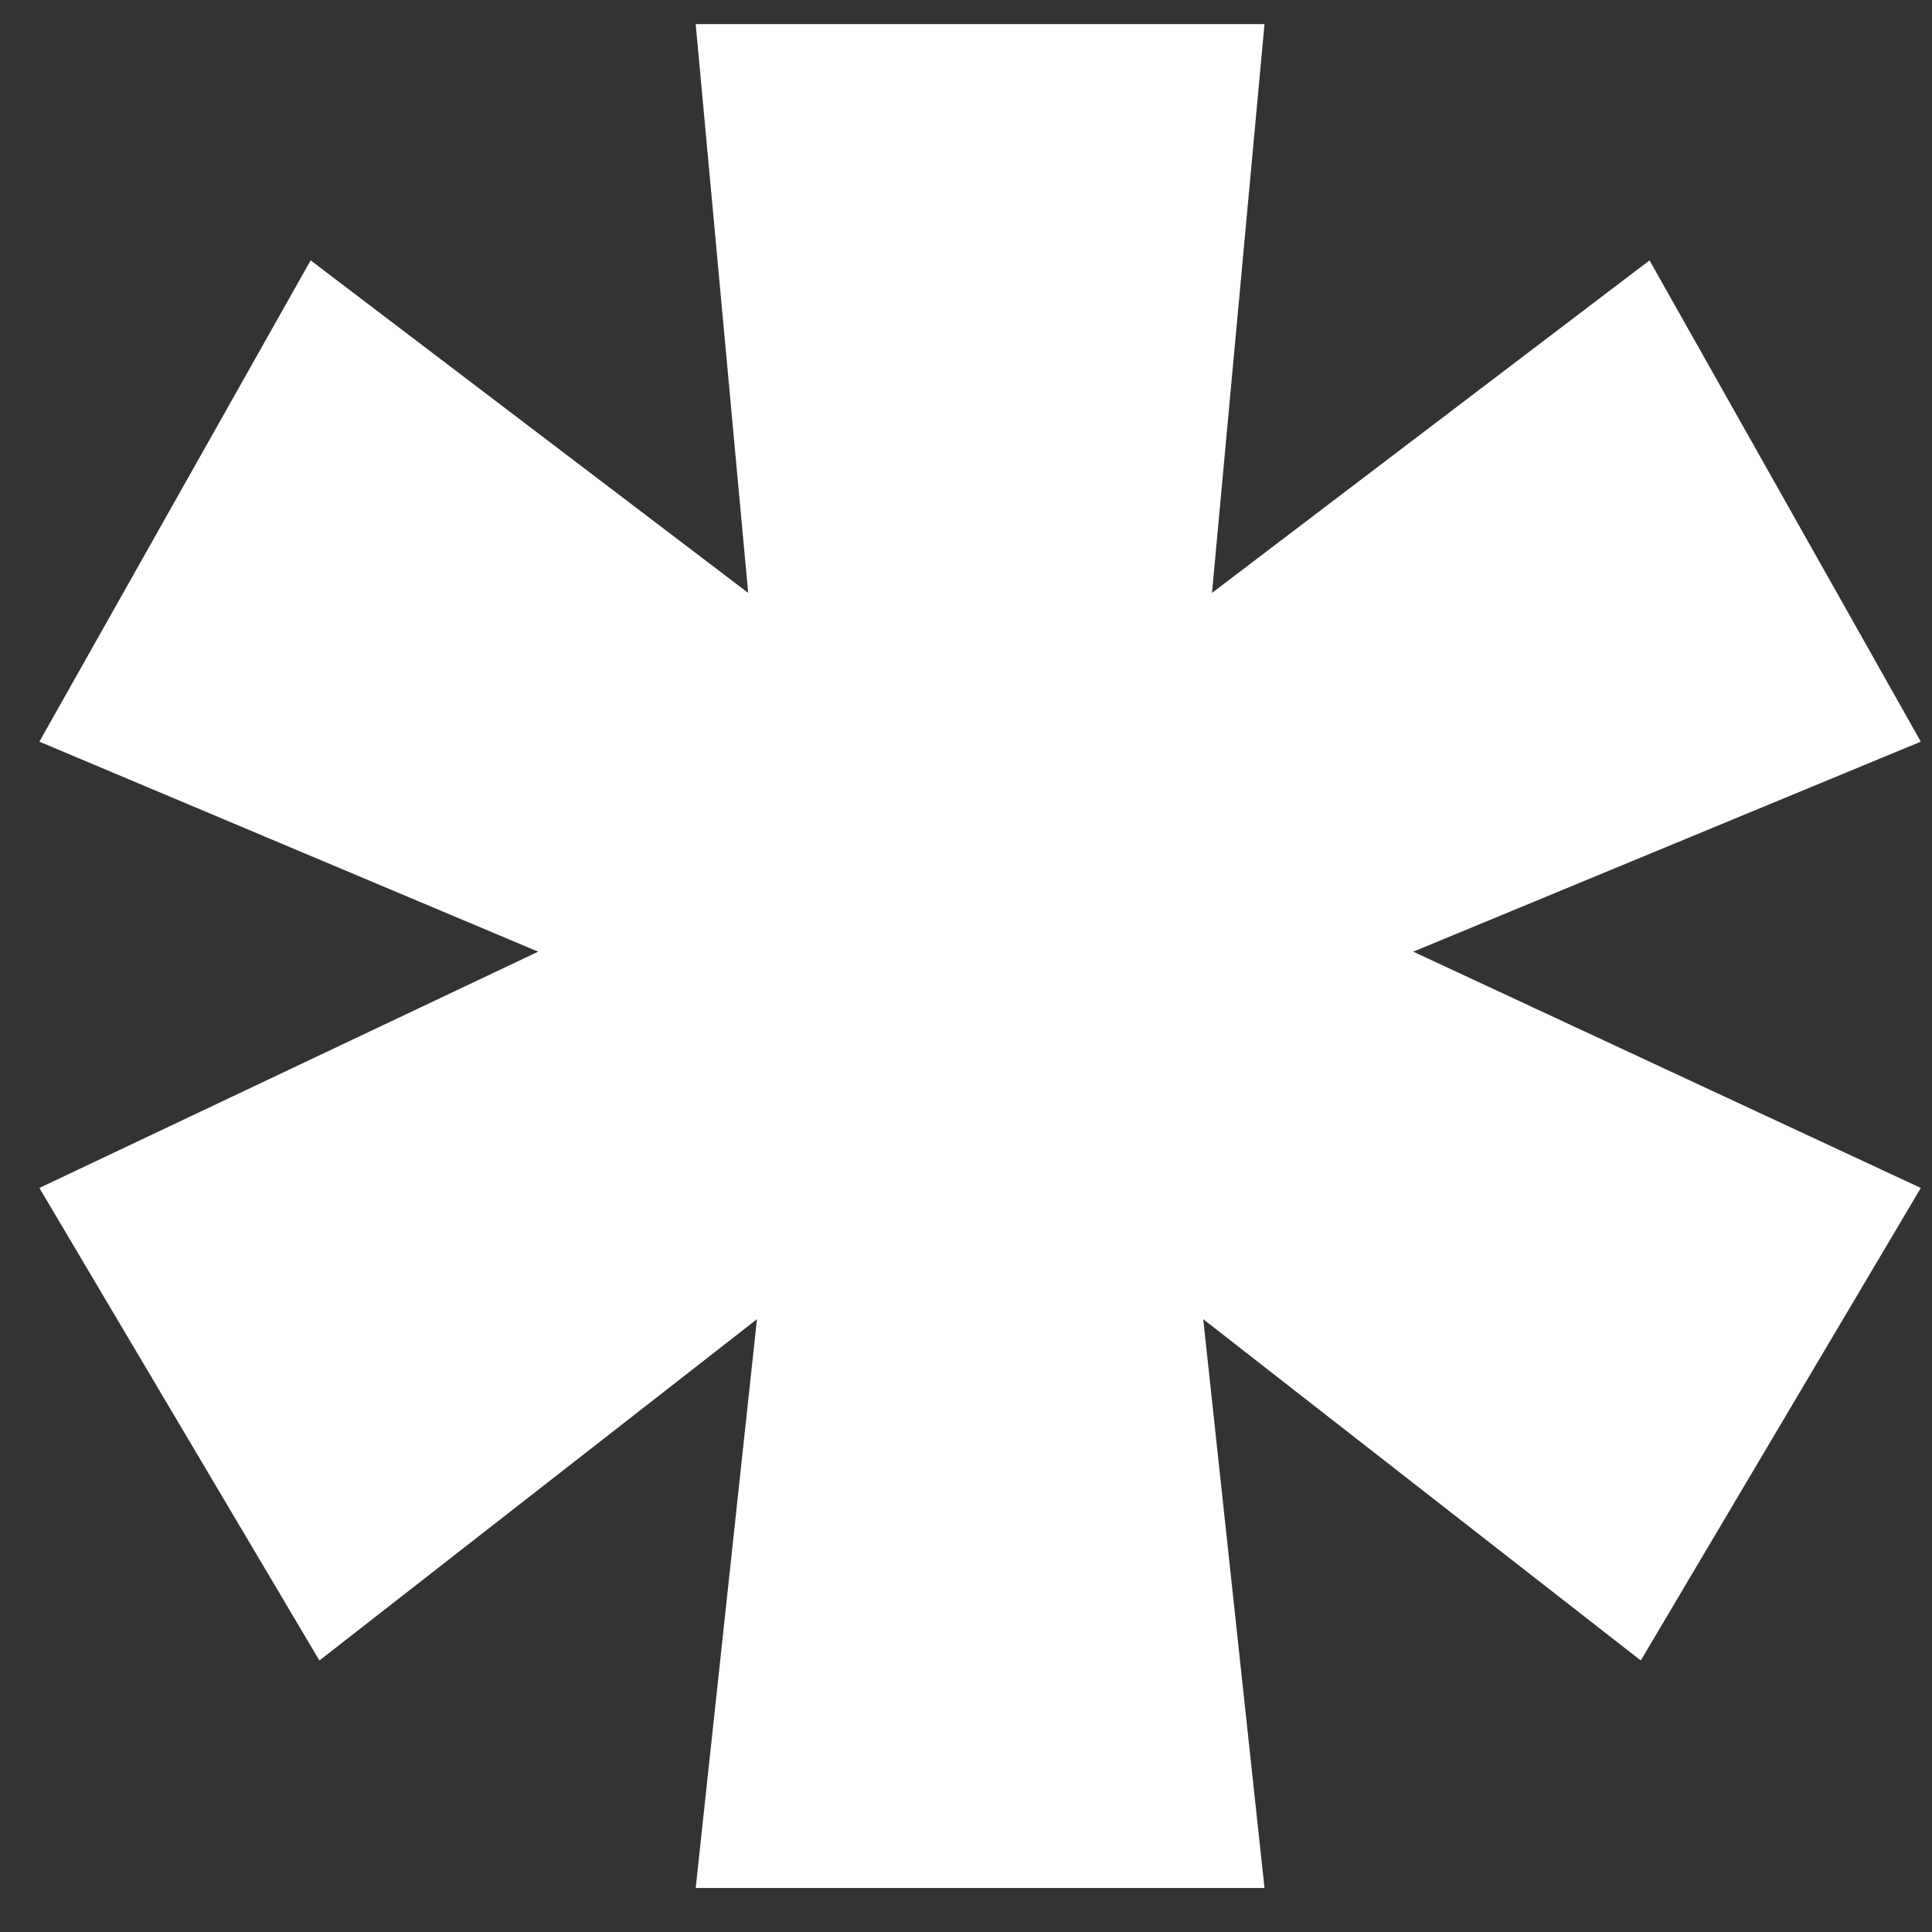
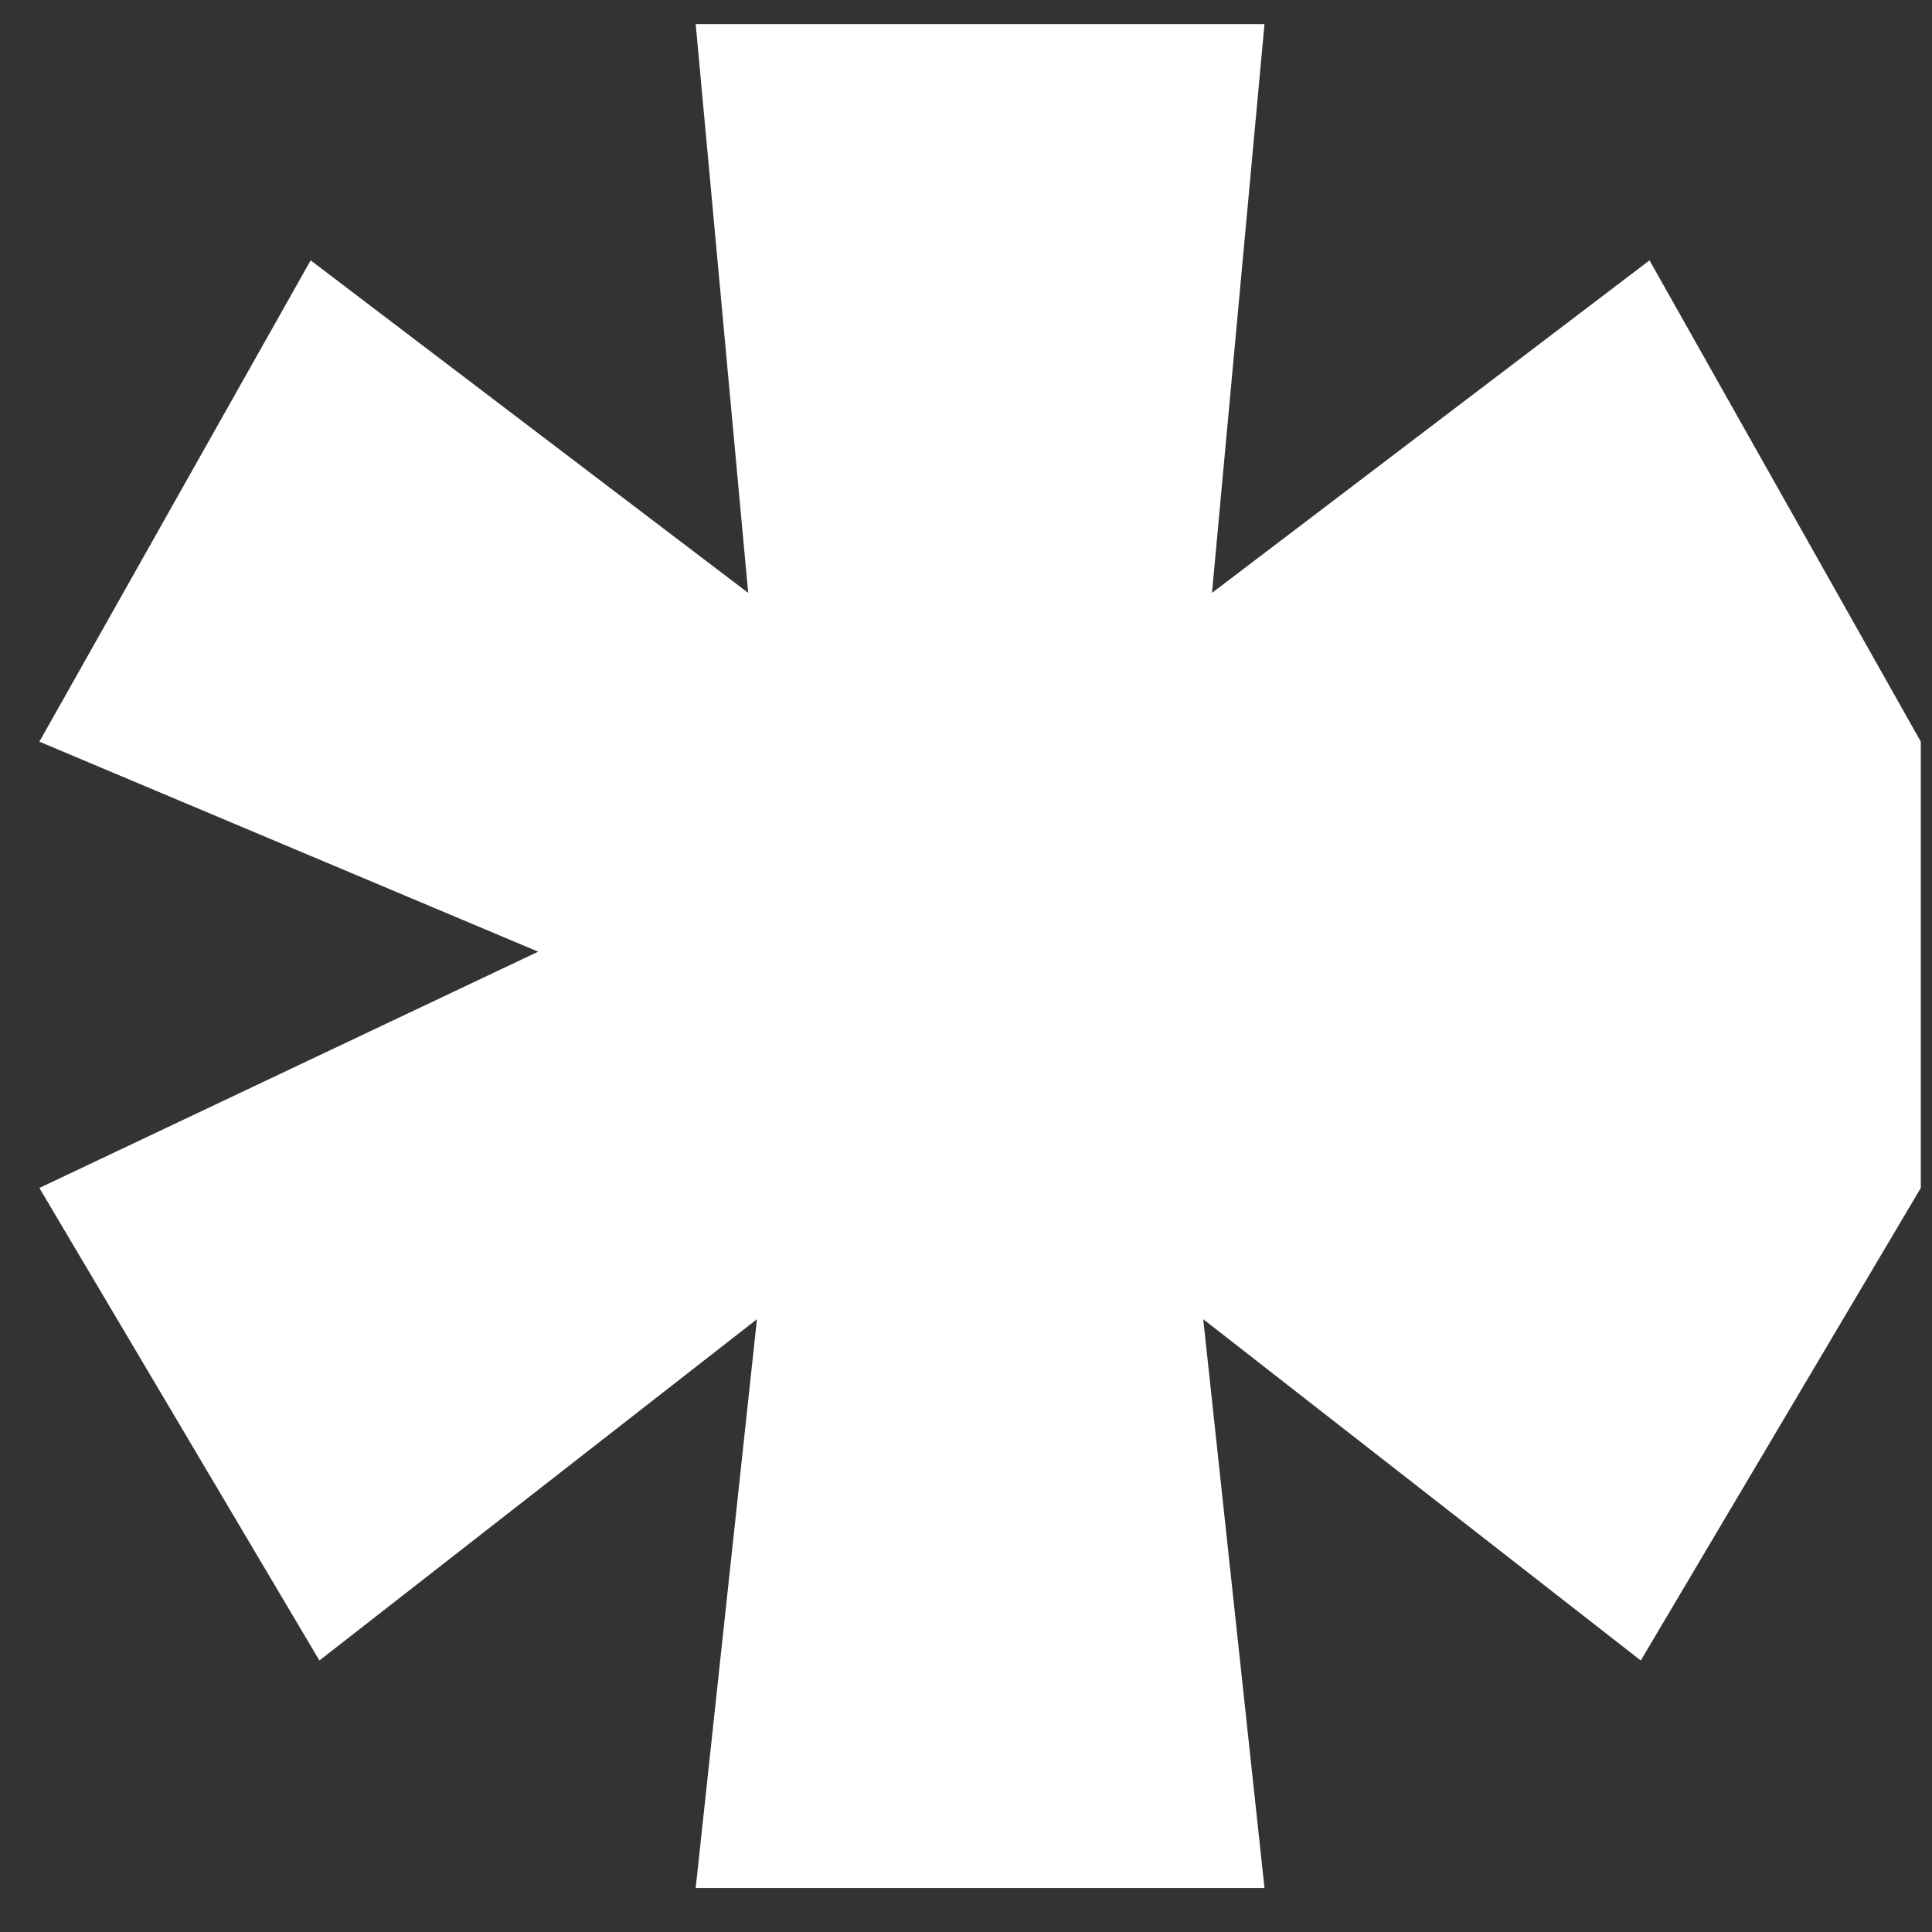
<svg xmlns="http://www.w3.org/2000/svg" width="34" height="34" viewBox="0 0 34 34" fill="none">
  <rect x="0" y="0" width="34" height="34" fill="#333333" stroke="none" />
-   <path d="M21.329 10.434L29.029 4.582L33.803 13.052L24.871 16.748L33.803 20.906L28.875 29.222L21.175 23.216L22.253 33.226H12.243L13.321 23.216L5.621 29.222L0.693 20.906L9.471 16.748L0.693 13.052L5.467 4.582L13.167 10.434L12.243 0.424H22.253L21.329 10.434Z" fill="white" />
+   <path d="M21.329 10.434L29.029 4.582L33.803 13.052L33.803 20.906L28.875 29.222L21.175 23.216L22.253 33.226H12.243L13.321 23.216L5.621 29.222L0.693 20.906L9.471 16.748L0.693 13.052L5.467 4.582L13.167 10.434L12.243 0.424H22.253L21.329 10.434Z" fill="white" />
</svg>